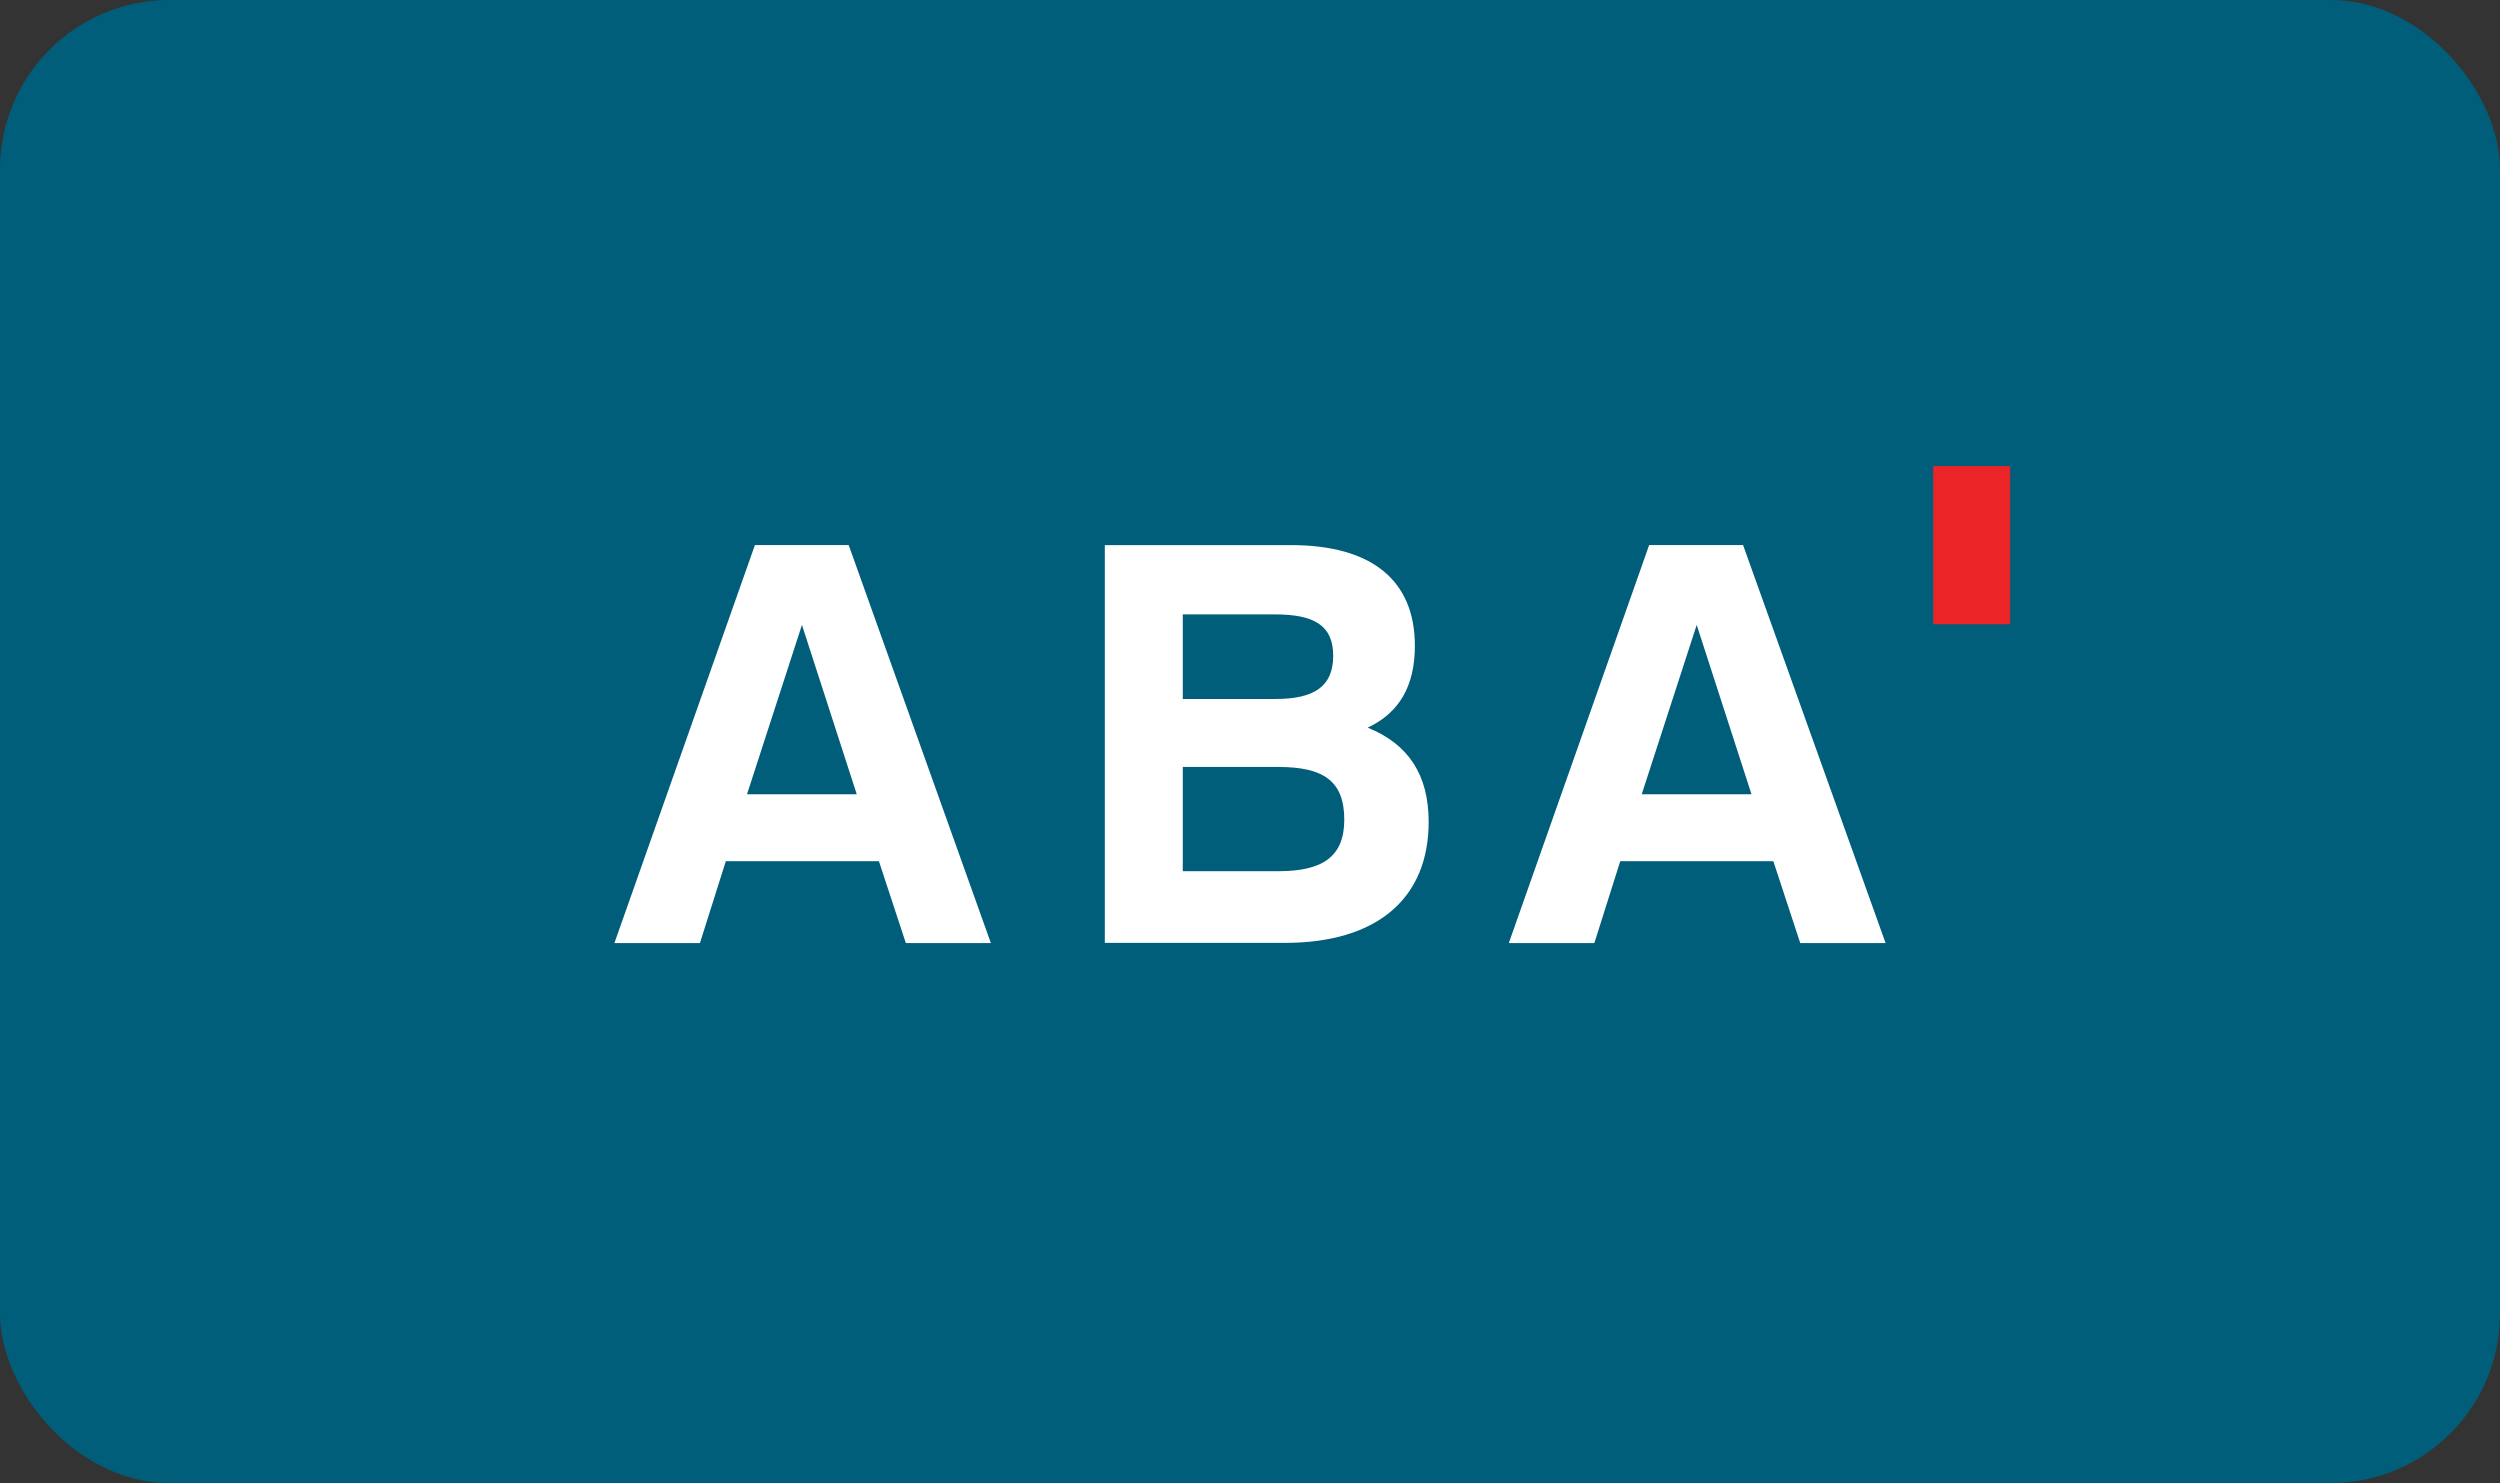
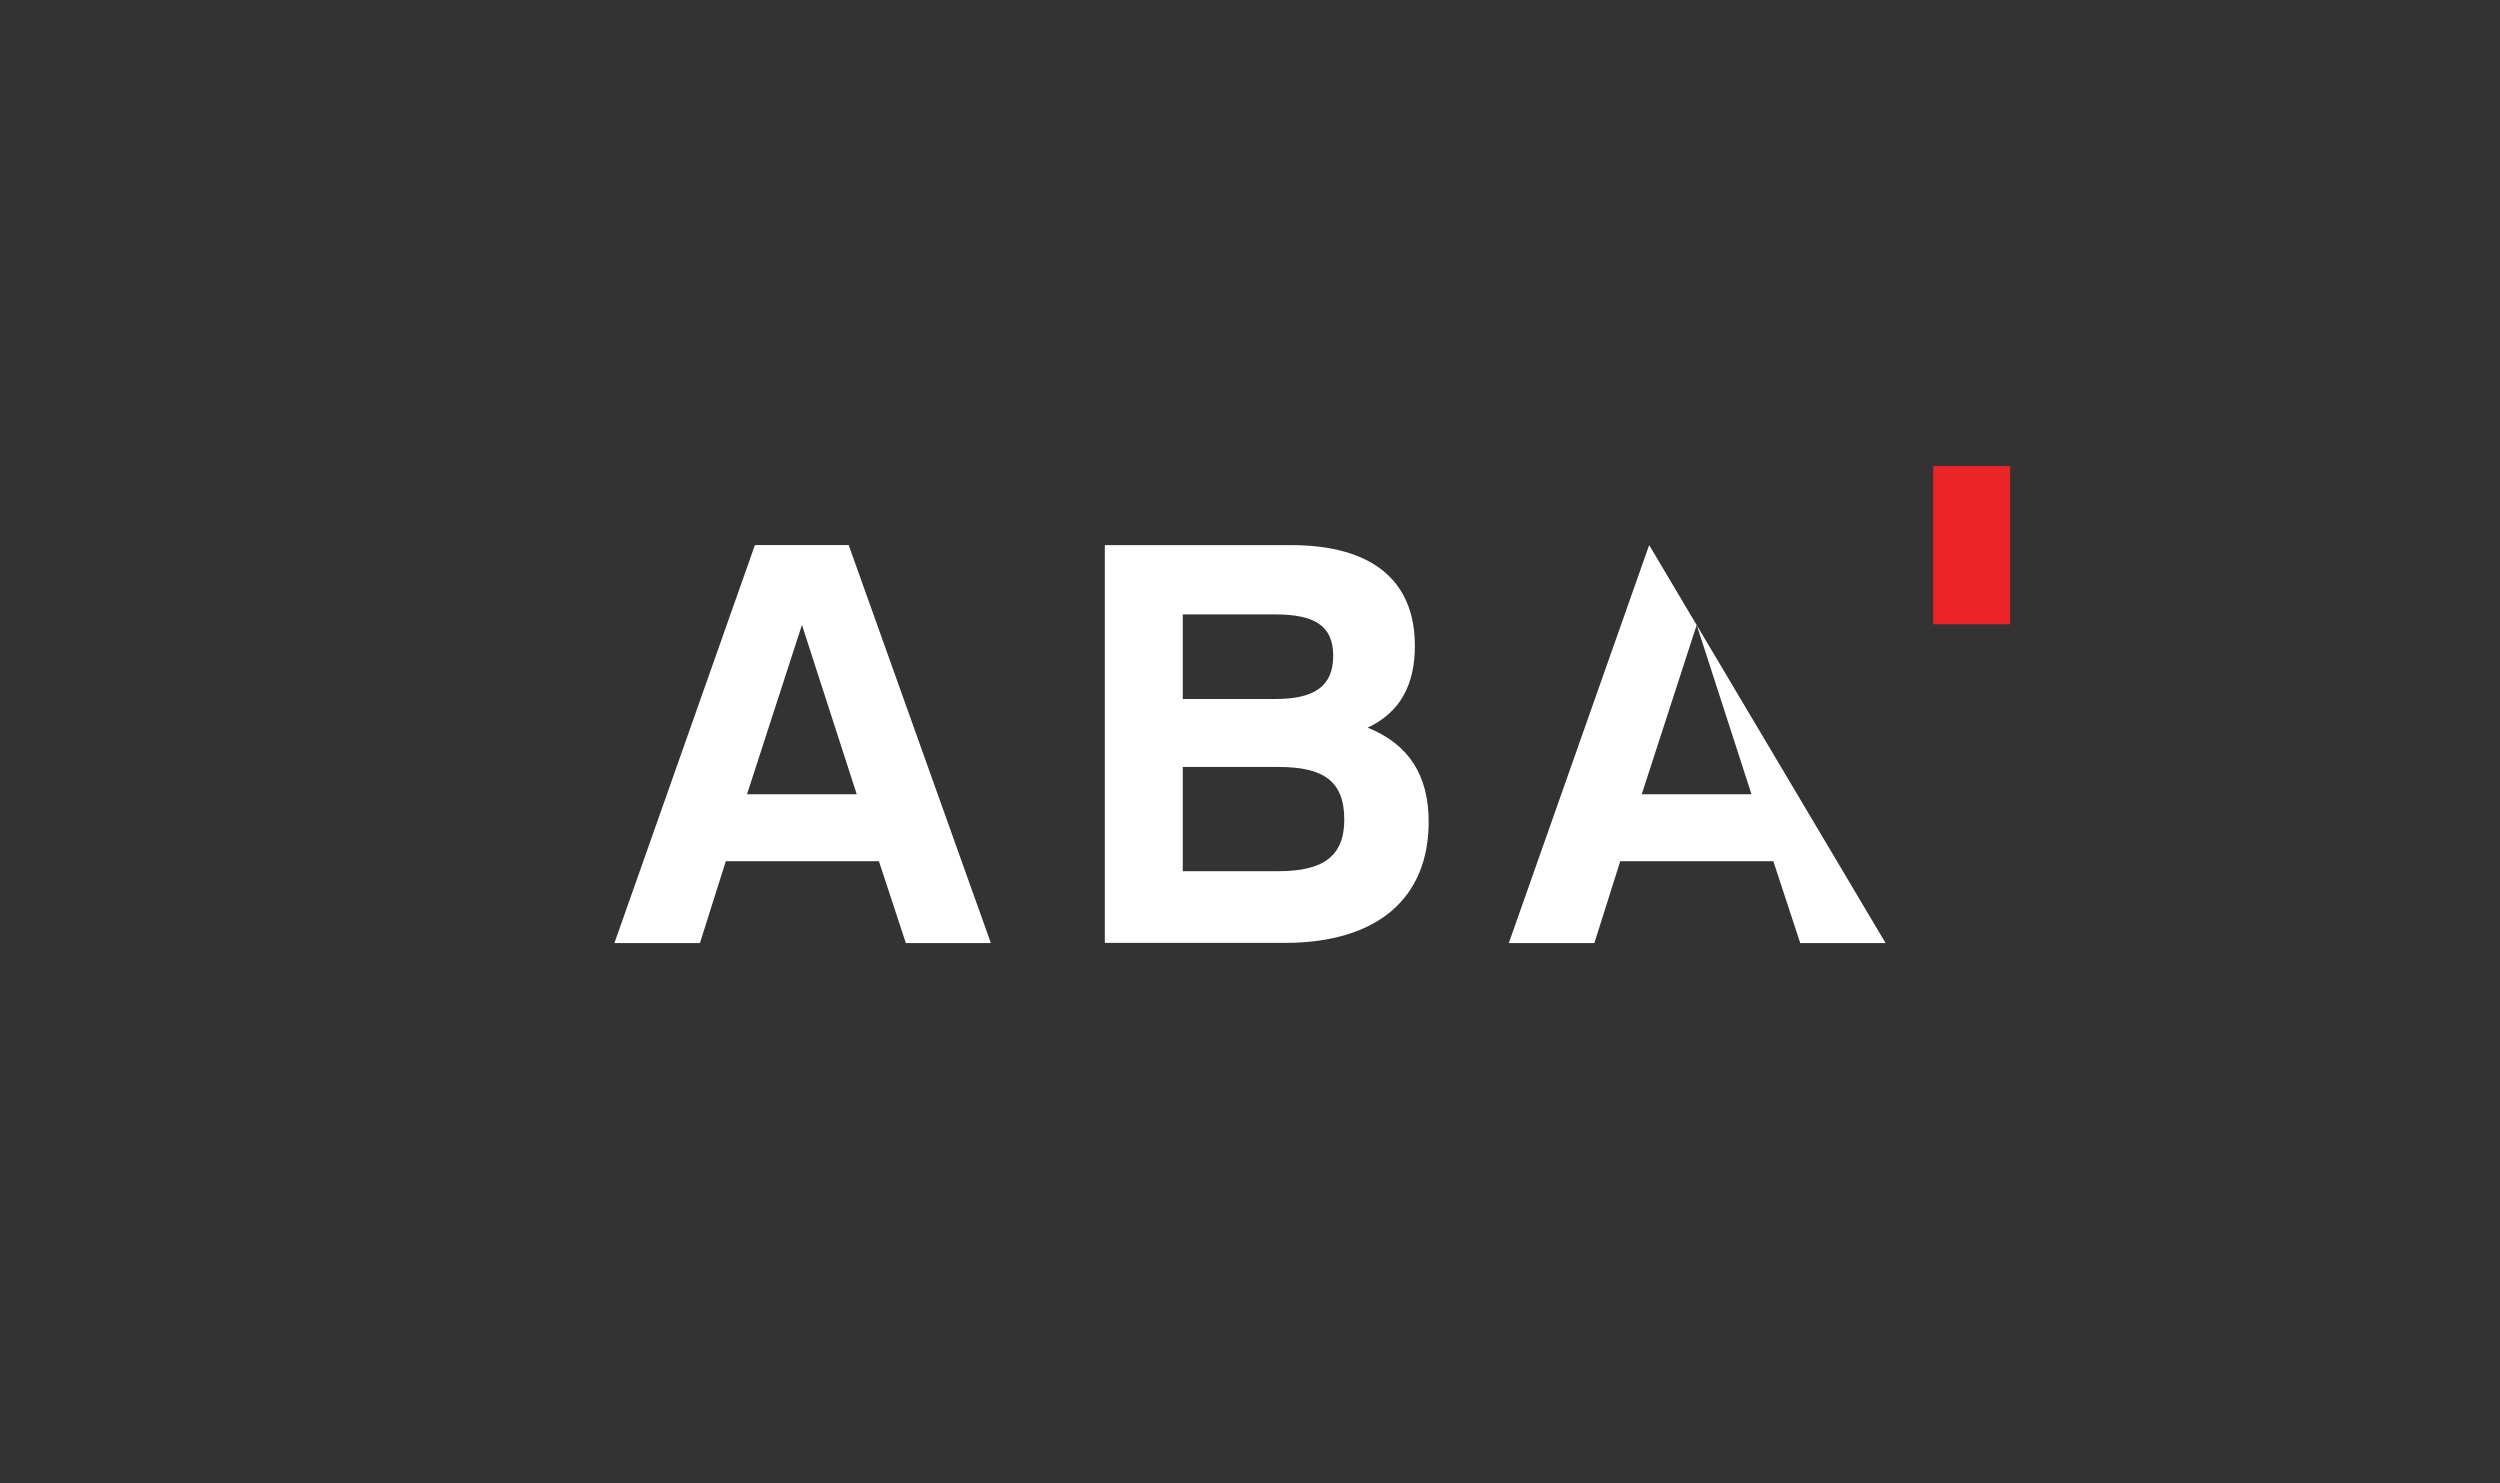
<svg xmlns="http://www.w3.org/2000/svg" width="118" height="70" viewBox="0 0 118 70" fill="none">
  <rect x="0" y="0" width="118" height="70" fill="#333333" stroke="none" />
-   <rect width="118" height="70" rx="8" fill="#005E7B" />
-   <path d="M46.769 44.512H42.755L41.485 40.648H34.259L33.037 44.512H29L35.632 25.727H40.058L46.769 44.512ZM89 44.512H84.971L83.701 40.648H76.476L75.254 44.512H71.216L77.84 25.727H82.273L89 44.512ZM60.928 25.729C64.791 25.729 66.782 27.424 66.782 30.48C66.782 32.36 66.06 33.64 64.553 34.344C66.496 35.128 67.433 36.592 67.433 38.792C67.433 42.368 65.045 44.504 60.643 44.504H52.147V25.729H60.928ZM55.827 41.12H60.356C62.458 41.12 63.45 40.408 63.45 38.688C63.45 36.856 62.459 36.2 60.333 36.2H55.827V41.12ZM35.259 37.488H40.438L37.852 29.496L35.259 37.488ZM77.49 37.488H82.67L80.084 29.496L77.49 37.488ZM55.827 32.992H60.206C62.038 32.992 62.927 32.392 62.927 30.952C62.927 29.512 62.022 29 60.174 29H55.827V32.992Z" fill="white" />
+   <path d="M46.769 44.512H42.755L41.485 40.648H34.259L33.037 44.512H29L35.632 25.727H40.058L46.769 44.512ZM89 44.512H84.971L83.701 40.648H76.476L75.254 44.512H71.216L77.84 25.727L89 44.512ZM60.928 25.729C64.791 25.729 66.782 27.424 66.782 30.48C66.782 32.36 66.06 33.64 64.553 34.344C66.496 35.128 67.433 36.592 67.433 38.792C67.433 42.368 65.045 44.504 60.643 44.504H52.147V25.729H60.928ZM55.827 41.12H60.356C62.458 41.12 63.45 40.408 63.45 38.688C63.45 36.856 62.459 36.2 60.333 36.2H55.827V41.12ZM35.259 37.488H40.438L37.852 29.496L35.259 37.488ZM77.49 37.488H82.67L80.084 29.496L77.49 37.488ZM55.827 32.992H60.206C62.038 32.992 62.927 32.392 62.927 30.952C62.927 29.512 62.022 29 60.174 29H55.827V32.992Z" fill="white" />
  <path d="M94.88 22H91.248V29.464H94.88V22Z" fill="#EB2427" />
</svg>